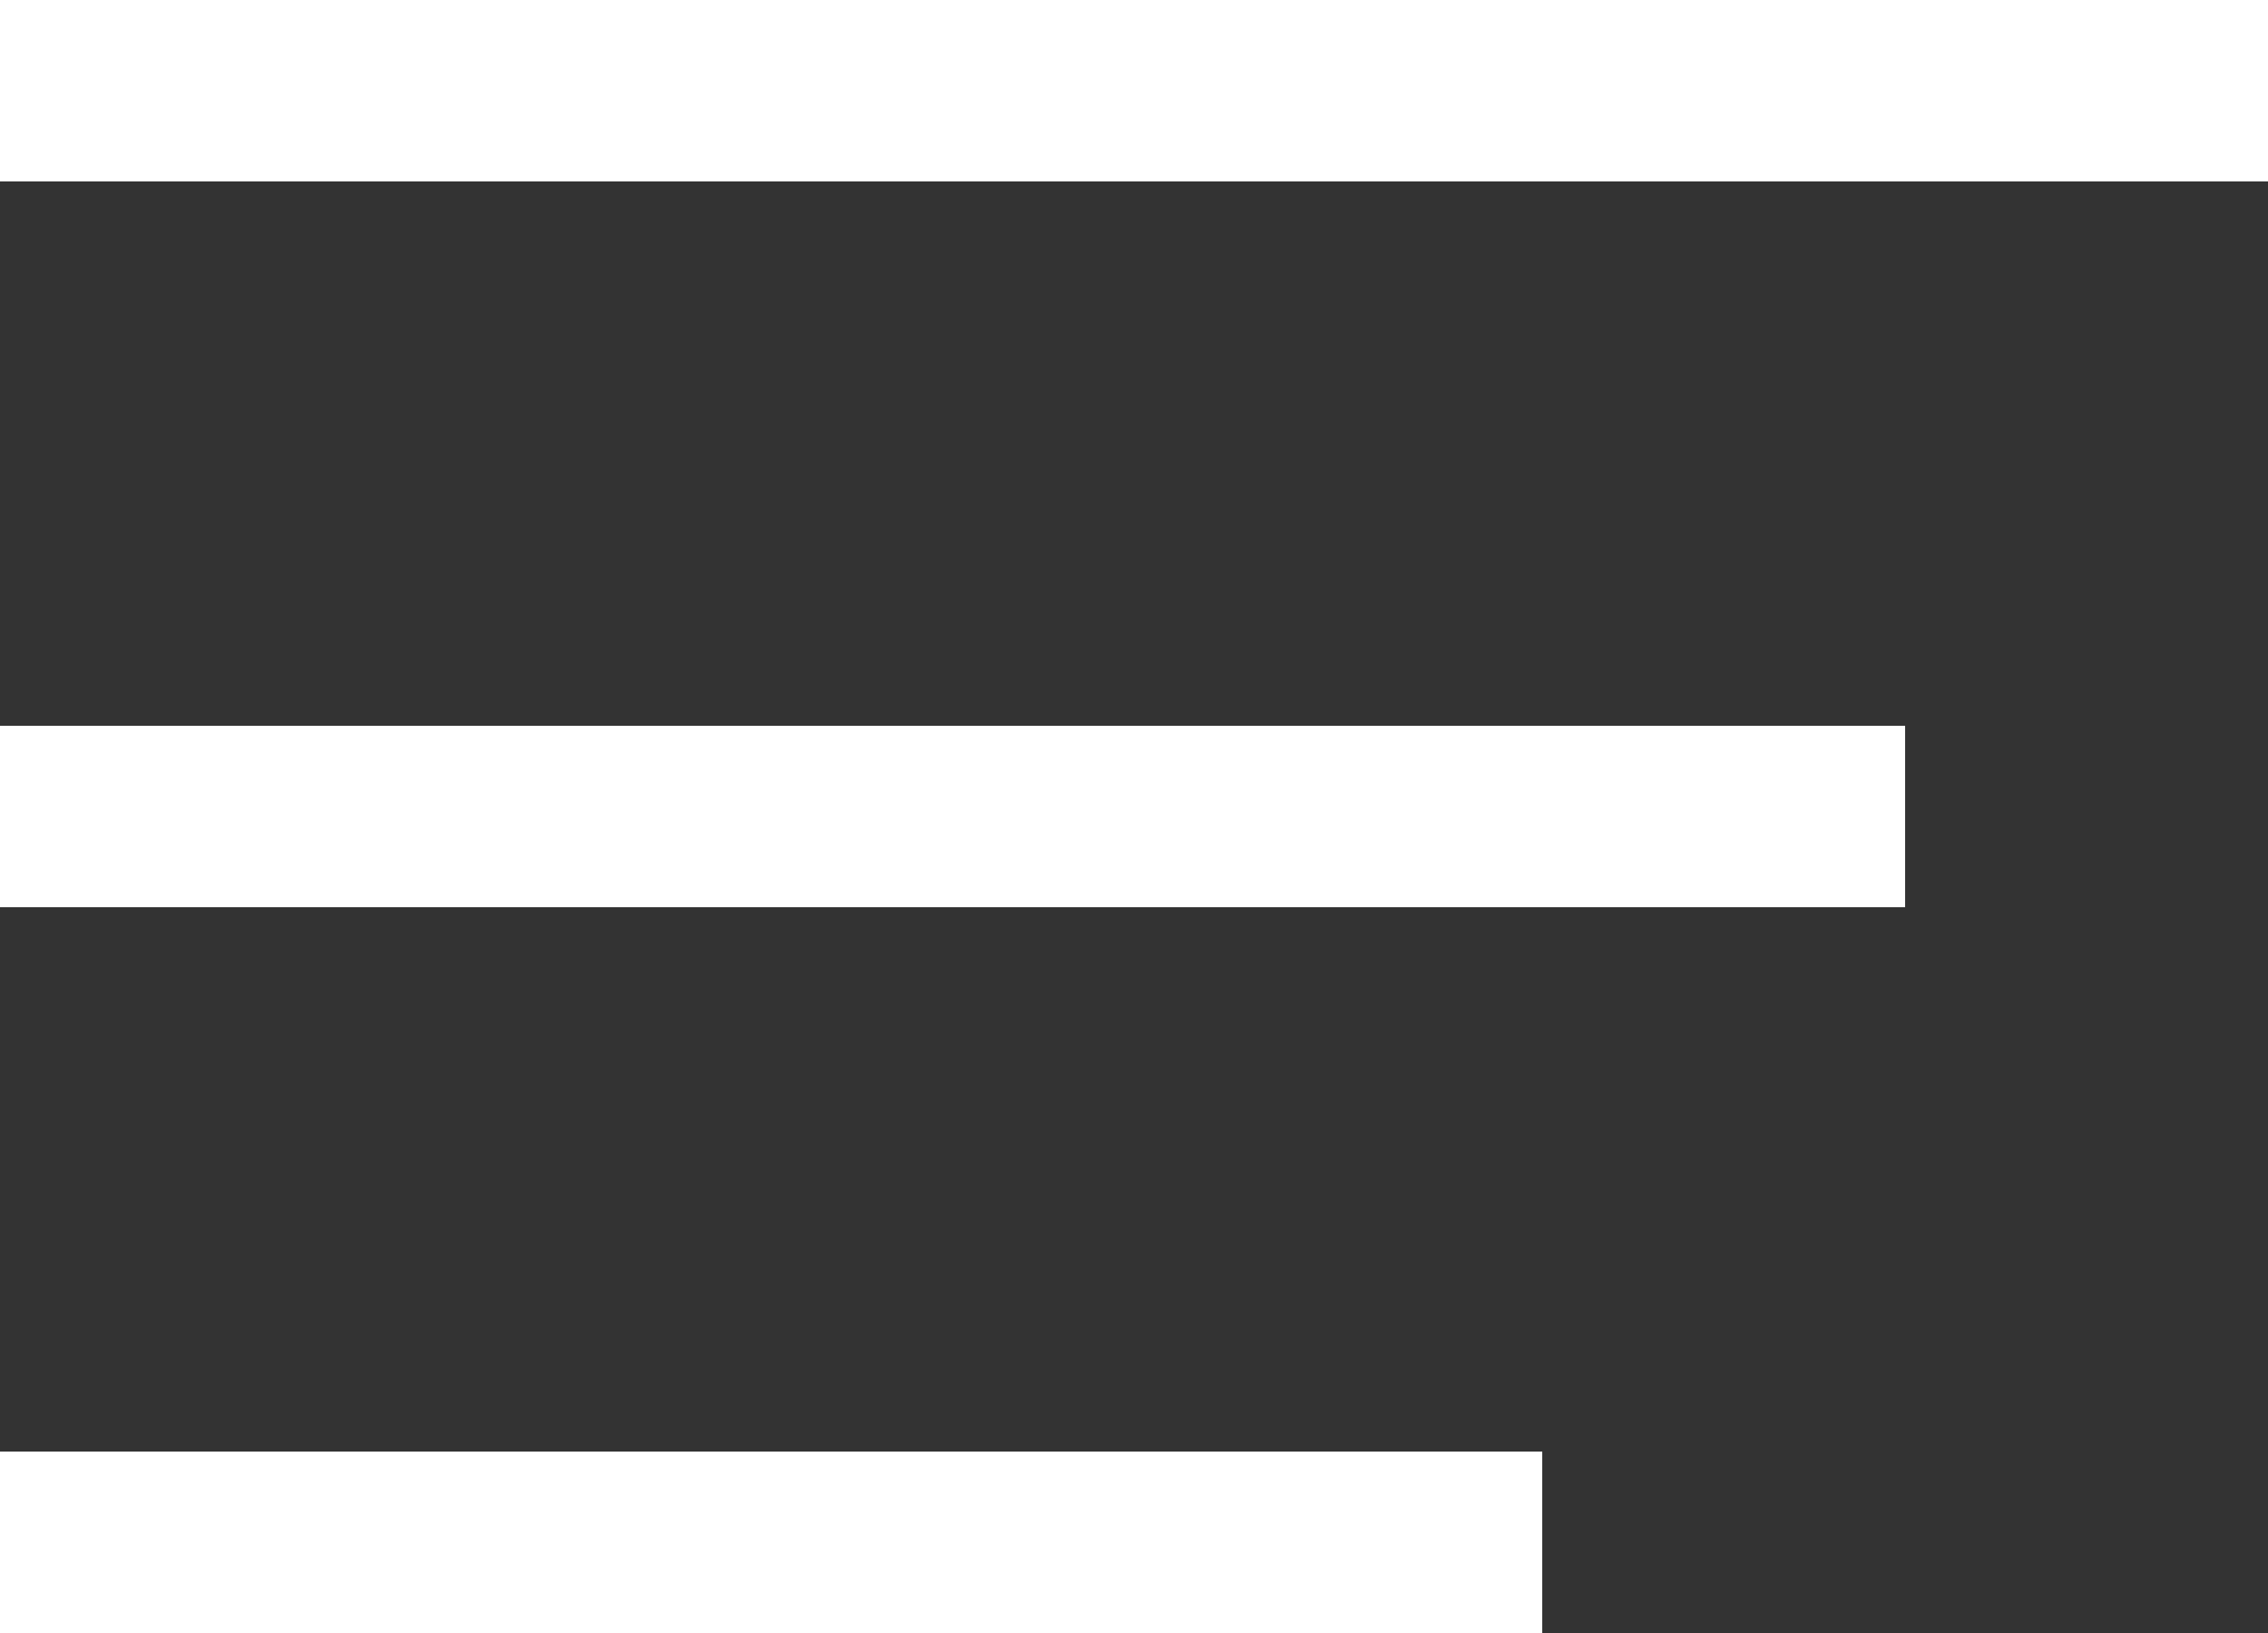
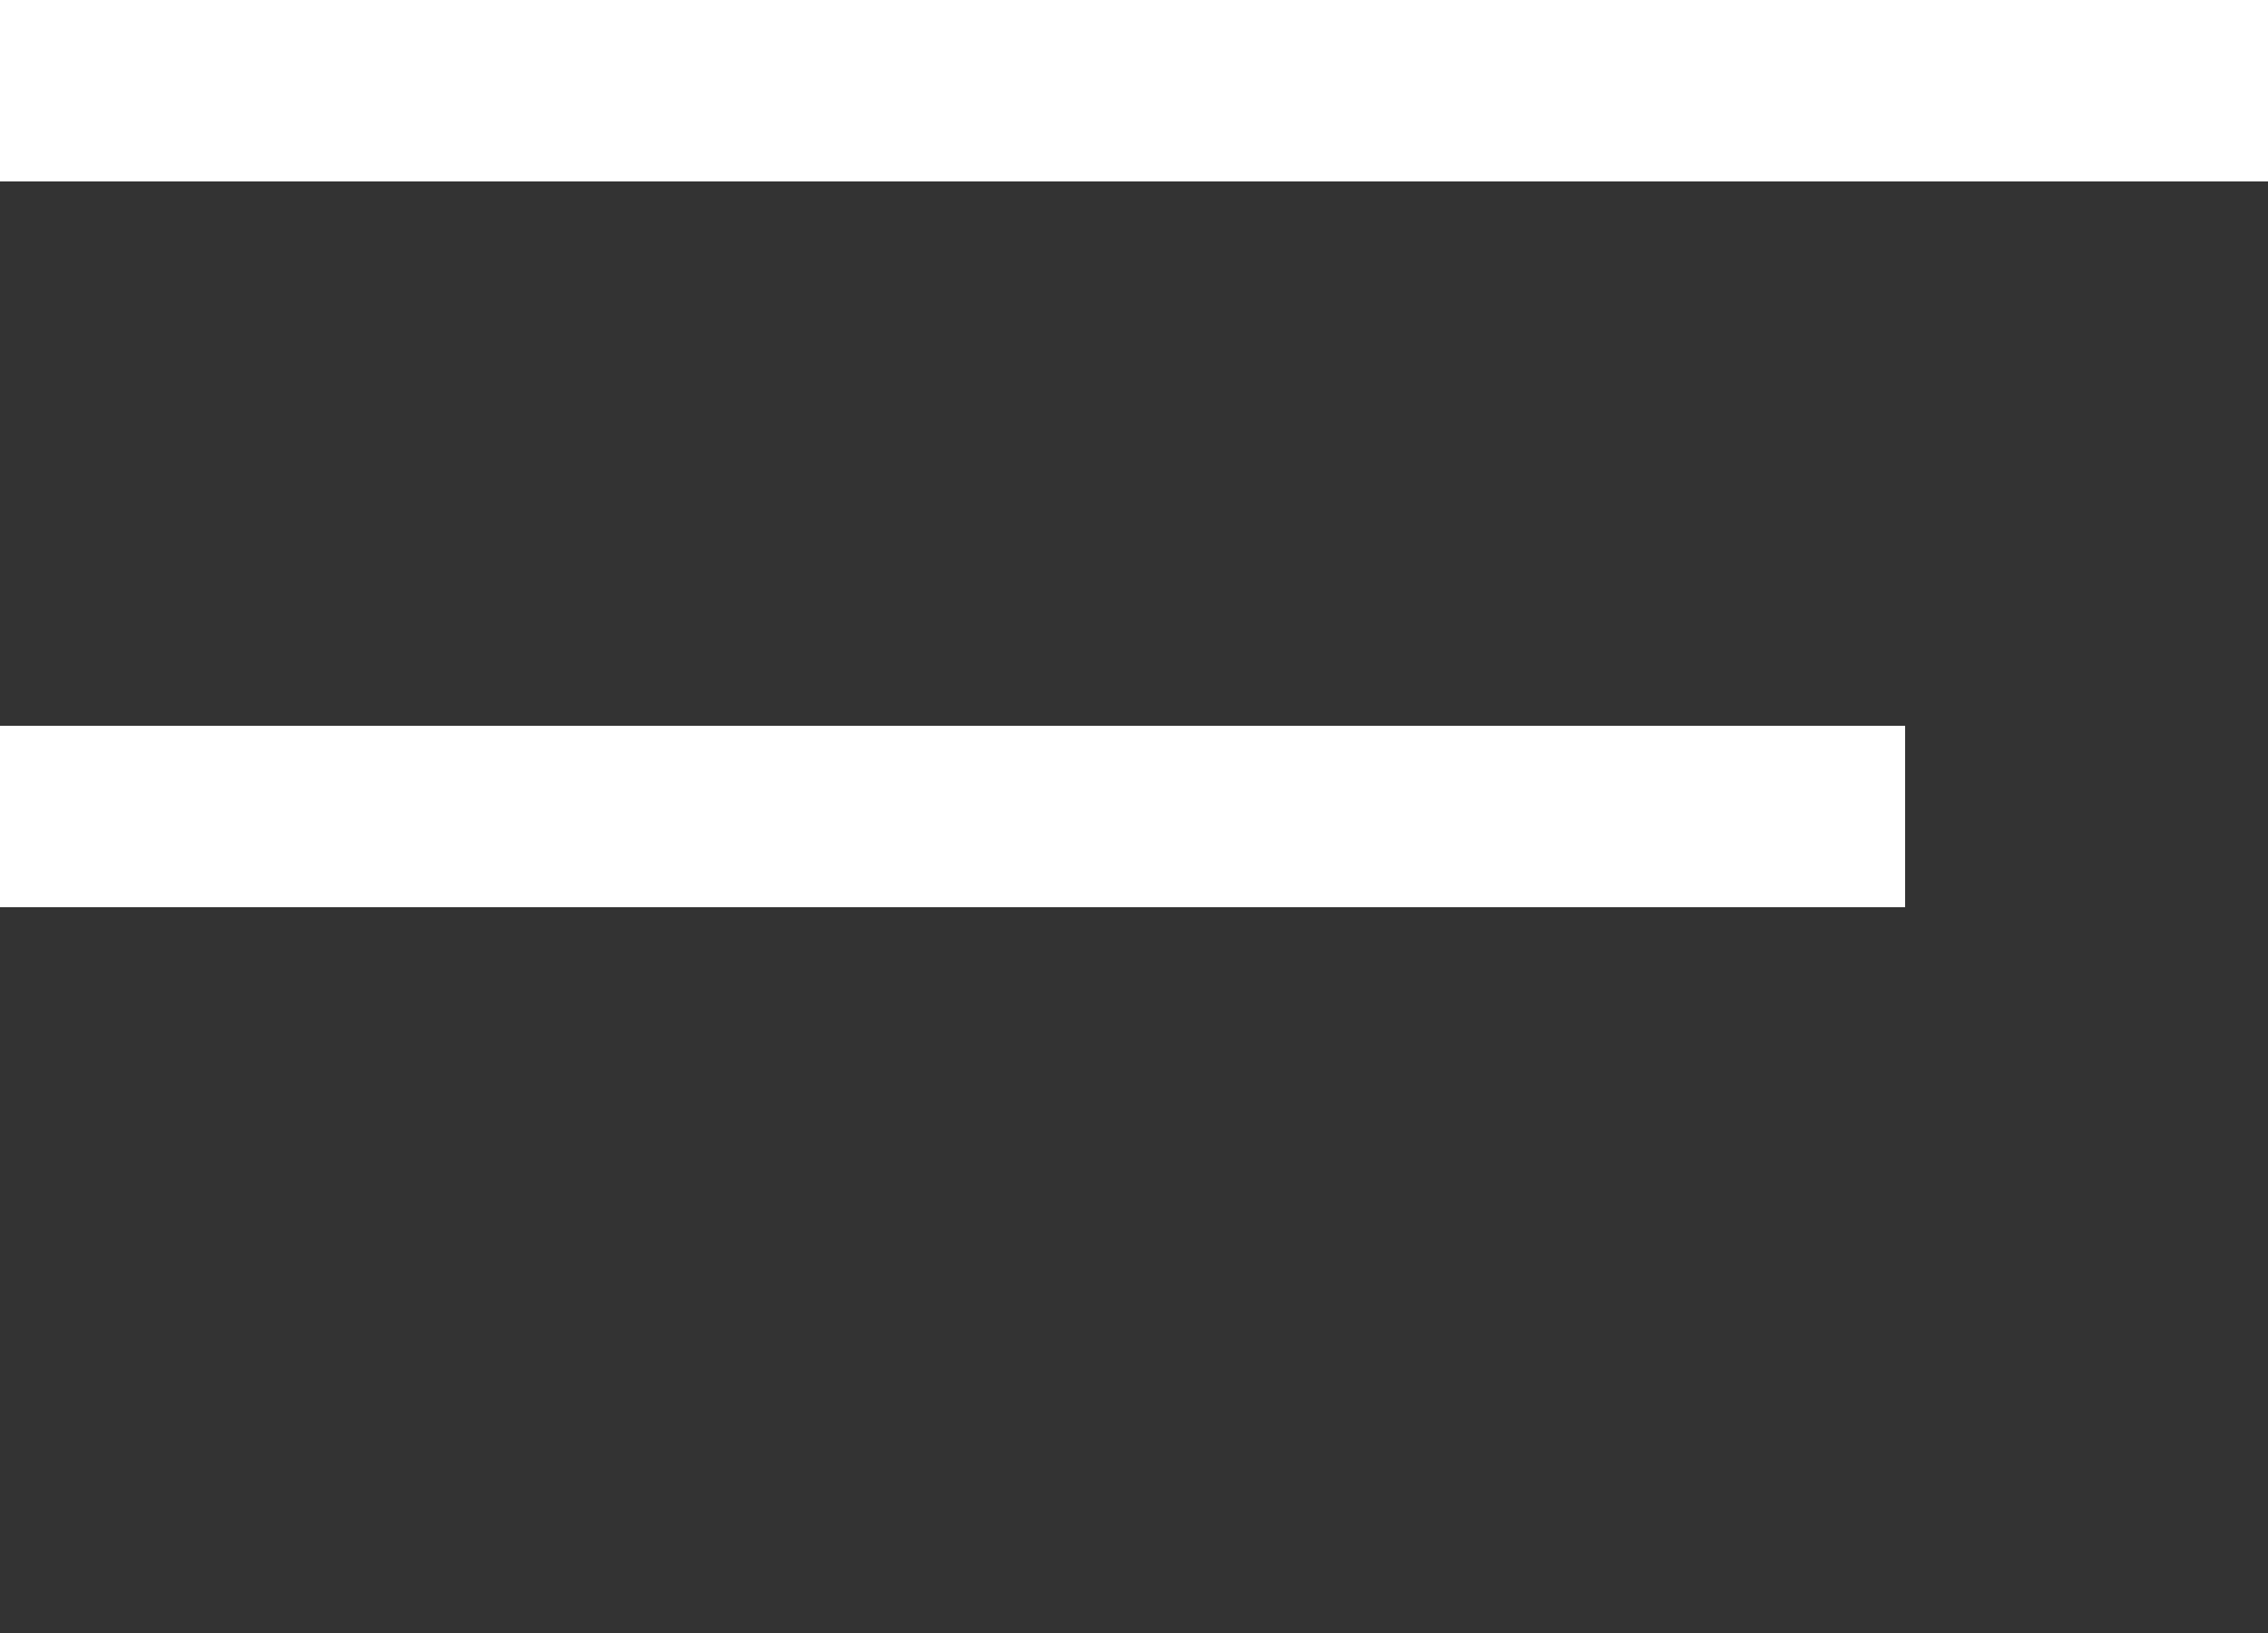
<svg xmlns="http://www.w3.org/2000/svg" width="25px" height="18px" viewBox="0 0 25 18" version="1.1">
  <rect x="0" y="0" width="25" height="18" fill="#333333" stroke="none" />
  <title>menu</title>
  <g id="Page-1" stroke="none" stroke-width="1" fill="none" fill-rule="evenodd">
    <g id="m-index-content" transform="translate(-320, -124)" fill="#FFFFFF">
      <g id="menu" transform="translate(332.5, 133) scale(-1, 1) translate(-332.5, -133) translate(320, 124)">
        <rect id="Rectangle" x="0" y="0" width="25" height="2" />
        <polygon id="Rectangle-Copy" points="4 8 25 8 25 10 4 10" />
-         <polygon id="Rectangle-Copy-2" points="8 16 25 16 25 18 8 18" />
      </g>
    </g>
  </g>
</svg>